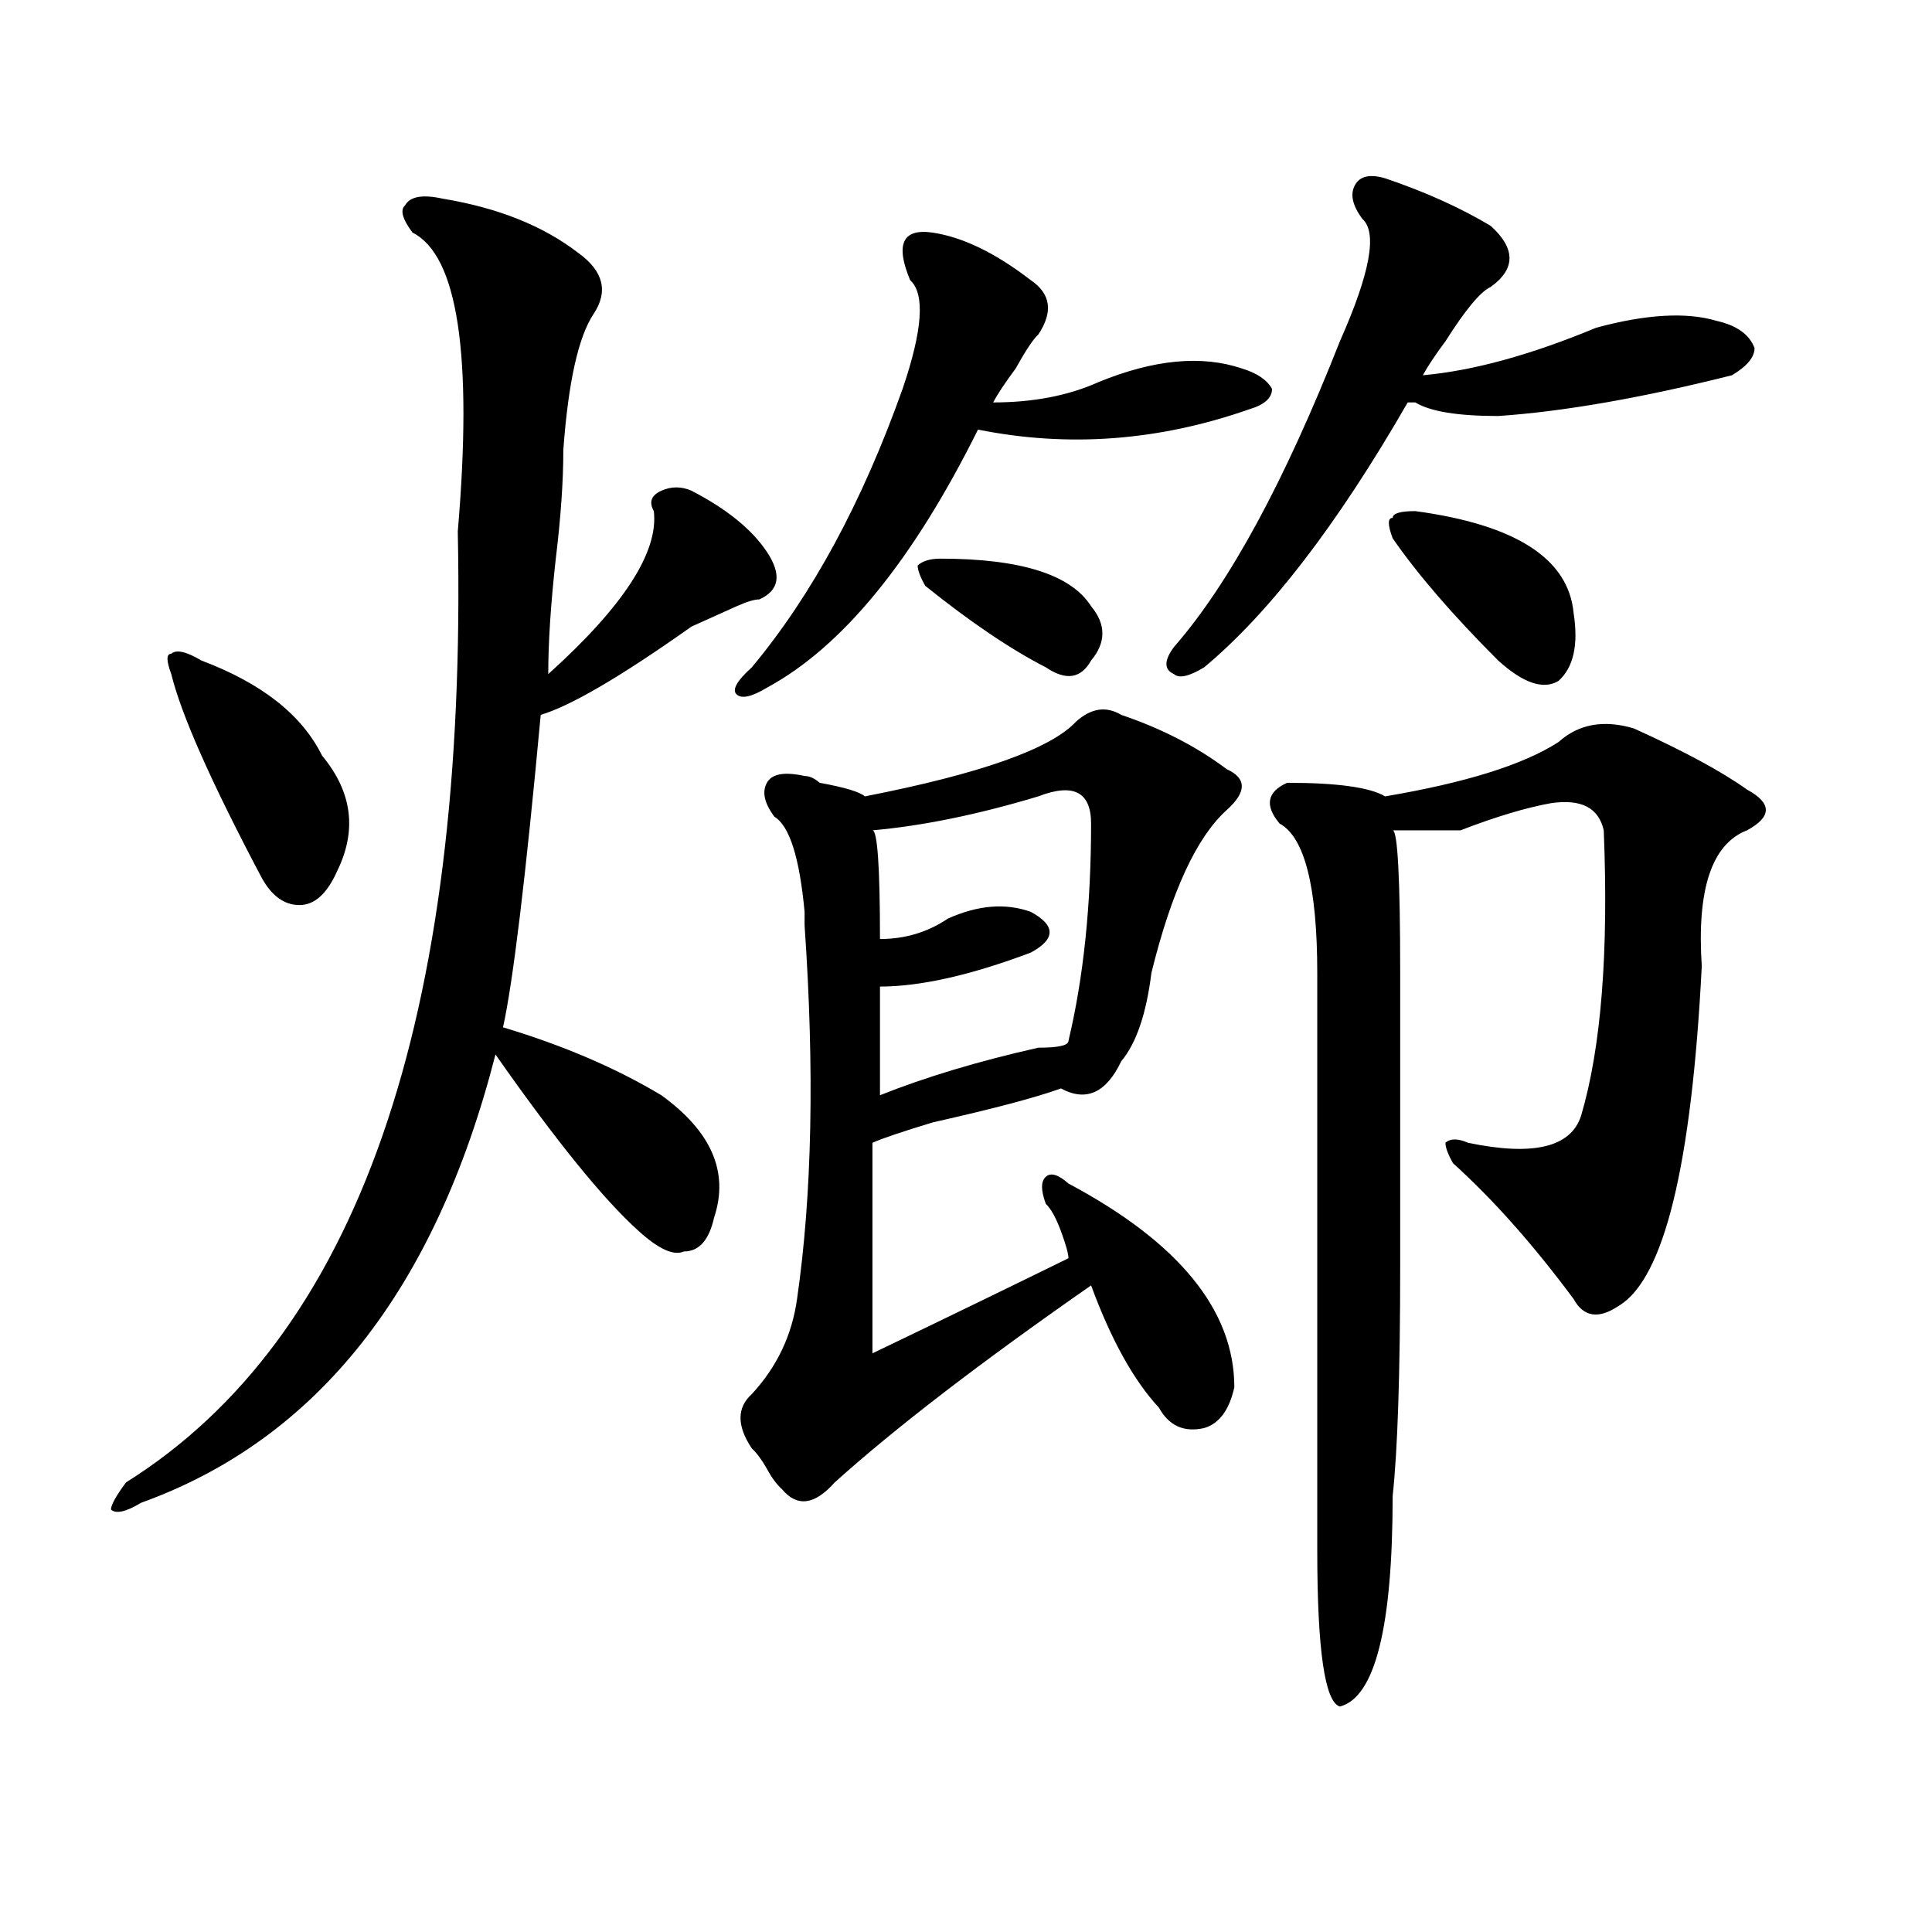
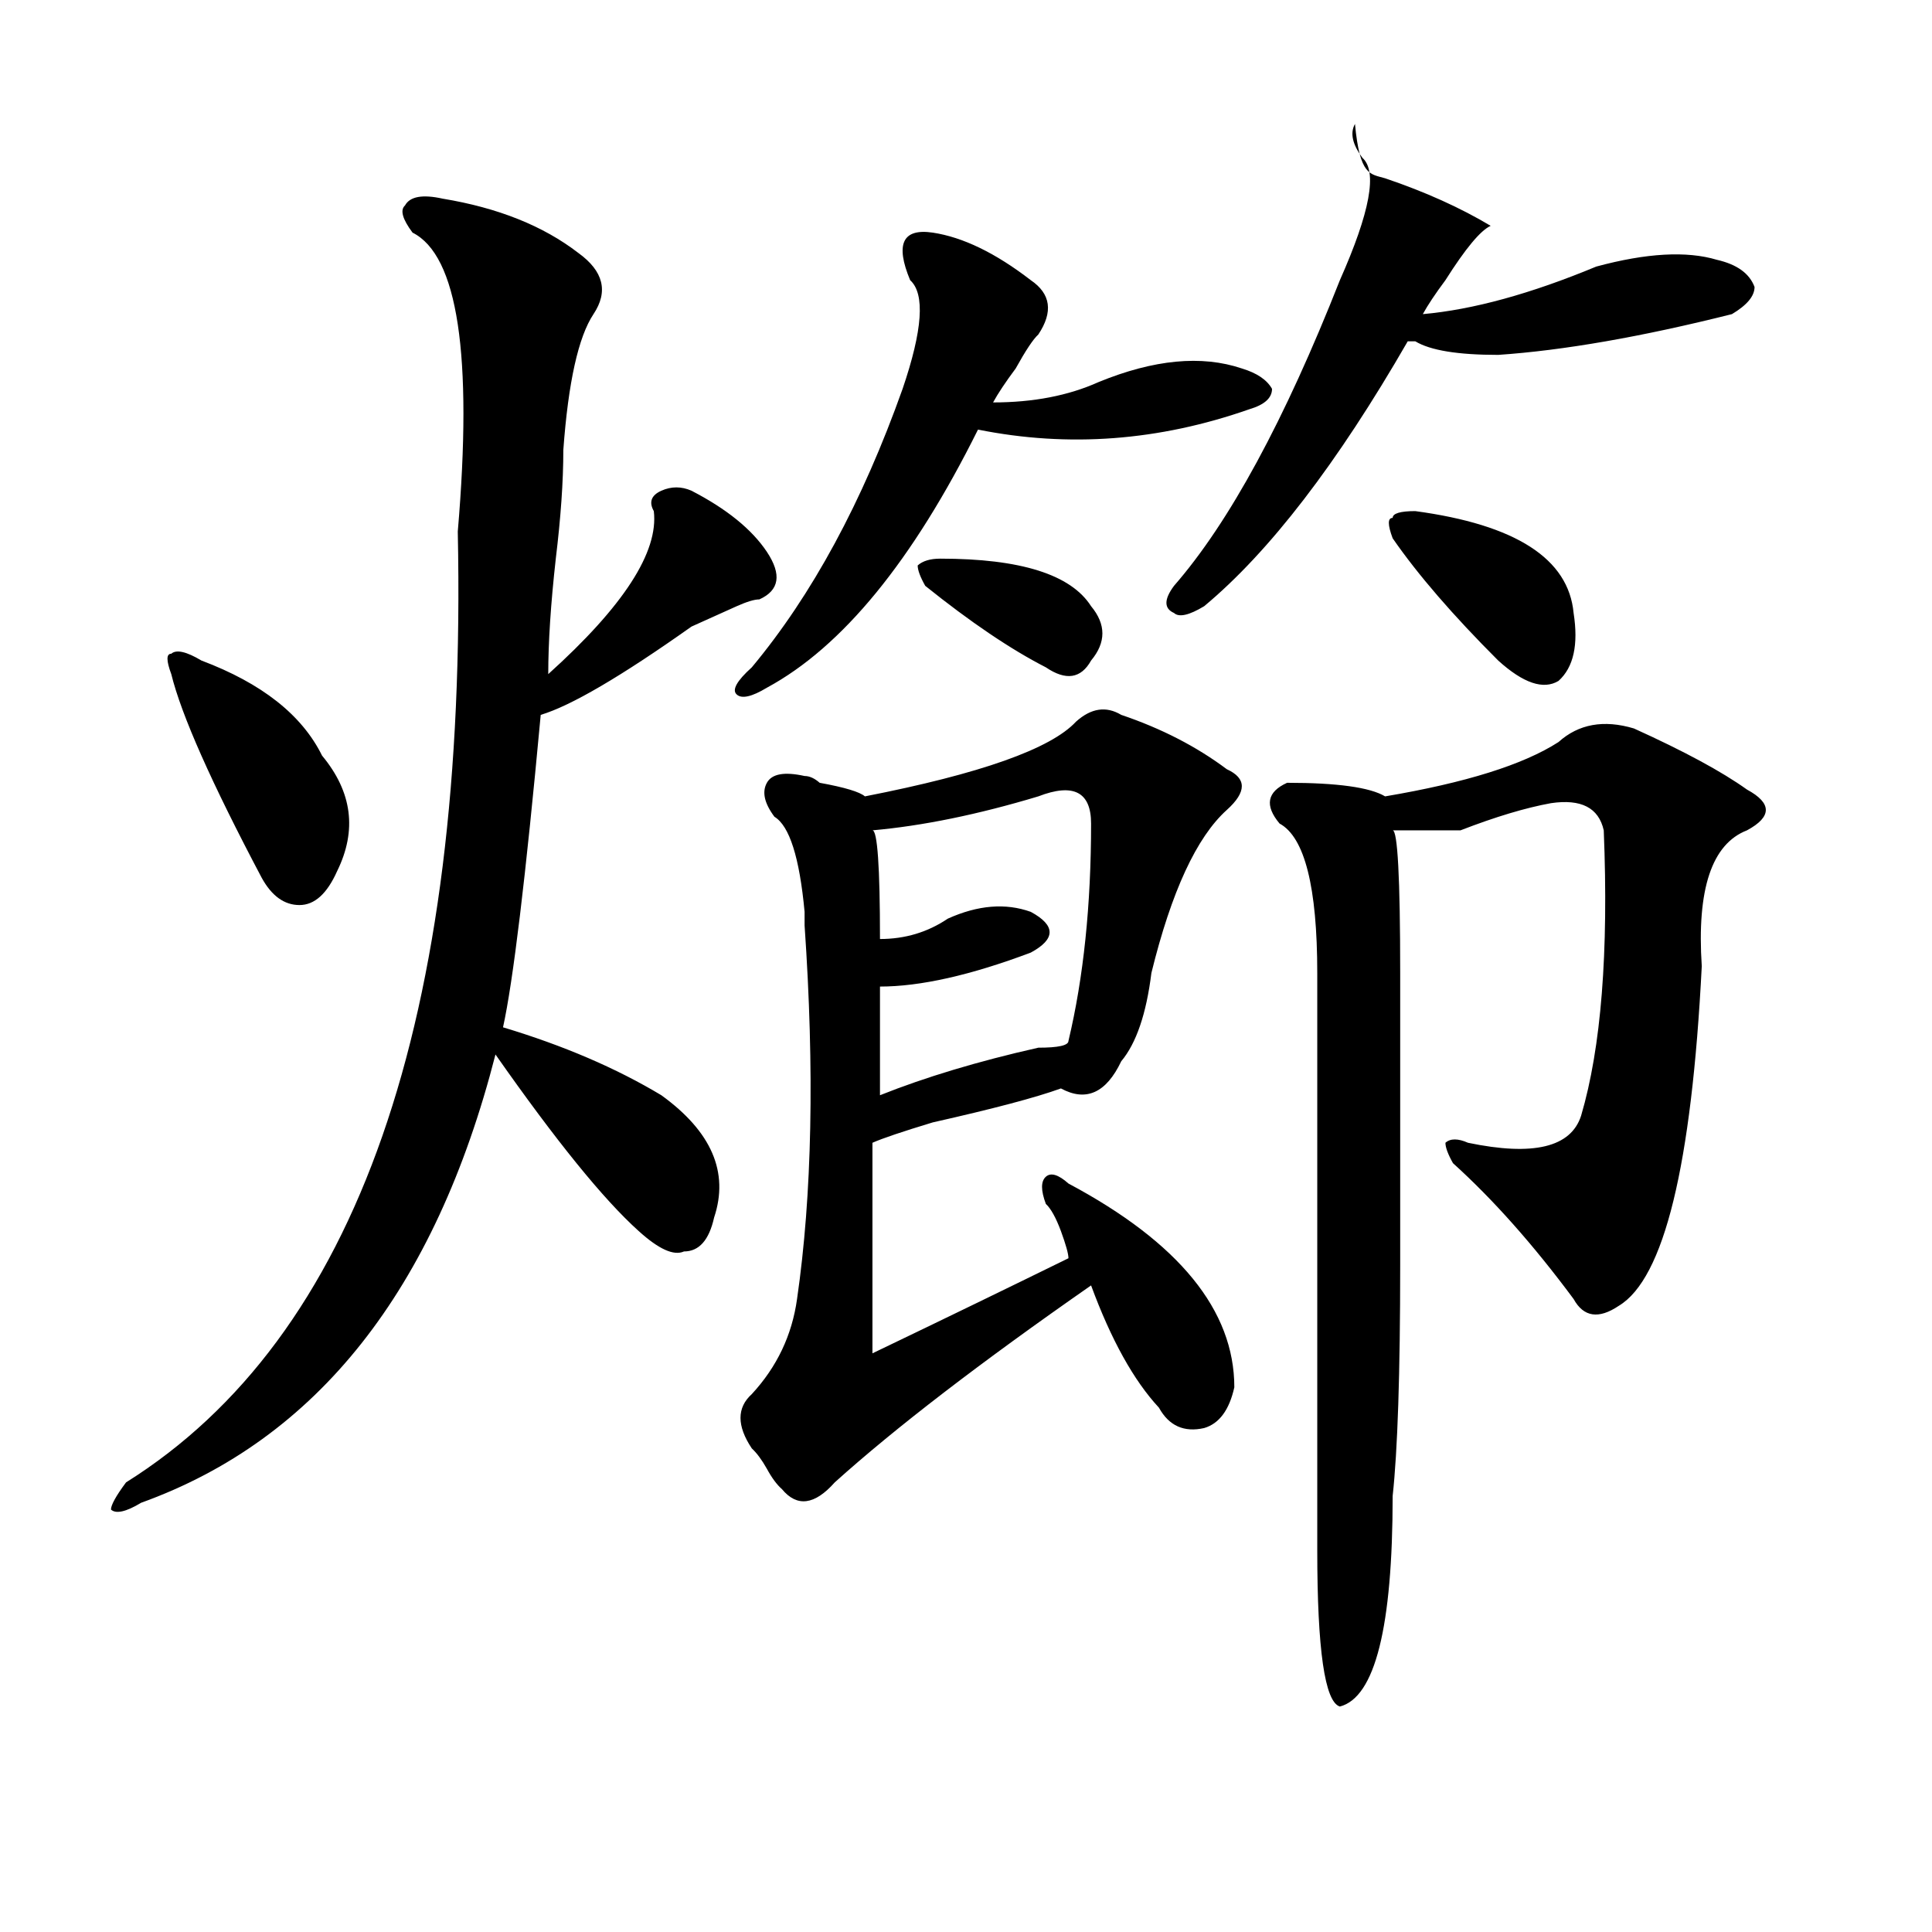
<svg xmlns="http://www.w3.org/2000/svg" version="1.1" id="图层_1" x="0px" y="0px" width="1000px" height="1000px" viewBox="0 0 1000 1000" enable-background="new 0 0 1000 1000" xml:space="preserve">
-   <path d="M229.141,102.828c28.597,4.725,52.011,14.063,70.242,28.125c12.987,9.394,15.609,19.94,7.805,31.641  c-7.805,11.756-13.048,35.156-15.609,70.313c0,16.425-1.341,35.156-3.902,56.25c-2.622,23.456-3.902,43.396-3.902,59.766  c39.023-35.156,57.193-63.281,54.633-84.375c-2.622-4.669-1.342-8.185,3.902-10.547c5.183-2.307,10.365-2.307,15.609,0  c18.17,9.394,31.219,19.94,39.023,31.641c7.805,11.756,6.463,19.94-3.902,24.609c-2.622,0-6.524,1.209-11.707,3.516  c-10.427,4.725-18.231,8.24-23.414,10.547c-36.462,25.818-62.438,41.034-78.047,45.703c-7.805,84.375-14.329,138.318-19.512,161.719  c31.219,9.394,58.535,21.094,81.949,35.156c25.975,18.787,35.121,39.881,27.316,63.281c-2.622,11.756-7.805,17.578-15.609,17.578  c-5.244,2.362-13.049-1.153-23.414-10.547c-18.231-16.369-42.926-46.856-74.145-91.406  c-31.219,121.894-92.376,199.237-183.41,232.031c-7.805,4.725-13.048,5.878-15.609,3.516c0-2.307,2.562-7.031,7.805-14.063  C184.874,692.3,242.128,528.219,236.945,275.094c7.805-91.406,0-142.932-23.414-154.688c-5.243-7.031-6.524-11.7-3.902-14.063  C212.19,101.675,218.714,100.521,229.141,102.828z M104.266,341.891c31.219,11.756,52.011,28.125,62.438,49.219  c15.609,18.787,18.171,38.672,7.805,59.766c-5.243,11.756-11.707,17.578-19.512,17.578s-14.329-4.669-19.512-14.063  c-26.036-49.219-41.646-84.375-46.828-105.469c-2.622-7.031-2.622-10.547,0-10.547C91.218,336.068,96.461,337.222,104.266,341.891z   M482.793,120.406c15.609,2.362,32.499,10.547,50.73,24.609c10.365,7.031,11.707,16.425,3.902,28.125  c-2.622,2.362-6.524,8.24-11.707,17.578c-5.244,7.031-9.146,12.909-11.707,17.578c20.792,0,39.023-3.516,54.633-10.547  c28.597-11.7,53.291-14.063,74.145-7.031c7.805,2.362,12.987,5.878,15.609,10.547c0,4.725-3.902,8.24-11.707,10.547  c-46.828,16.425-93.656,19.94-140.484,10.547c-33.841,68.006-70.242,112.5-109.266,133.594c-7.805,4.725-13.049,5.878-15.609,3.516  c-2.622-2.307,0-7.031,7.805-14.063c31.219-37.463,57.193-85.528,78.047-144.141c10.365-30.432,11.707-49.219,3.902-56.25  C463.281,126.284,467.184,118.1,482.793,120.406z M580.352,370.016c20.792,7.031,39.023,16.425,54.633,28.125  c10.365,4.725,10.365,11.756,0,21.094c-15.609,14.063-28.658,42.188-39.023,84.375c-2.622,21.094-7.805,36.365-15.609,45.703  c-7.805,16.425-18.231,21.094-31.219,14.063c-13.049,4.725-35.121,10.547-66.34,17.578c-15.609,4.725-26.036,8.24-31.219,10.547  c0,37.519,0,73.828,0,108.984c39.023-18.731,72.803-35.156,101.461-49.219c0-2.307-1.342-7.031-3.902-14.063  c-2.622-7.031-5.244-11.7-7.805-14.063c-2.622-7.031-2.622-11.7,0-14.063c2.561-2.307,6.463-1.153,11.707,3.516  c57.193,30.487,85.852,65.644,85.852,105.469c-2.622,11.756-7.805,18.787-15.609,21.094c-10.427,2.362-18.231-1.153-23.414-10.547  c-13.049-14.063-24.756-35.156-35.121-63.281c-57.255,39.881-101.461,73.828-132.68,101.953  c-10.427,11.756-19.512,12.909-27.316,3.516c-2.622-2.307-5.244-5.822-7.805-10.547c-2.622-4.669-5.244-8.185-7.805-10.547  c-7.805-11.7-7.805-21.094,0-28.125c12.987-14.063,20.792-30.432,23.414-49.219c7.805-53.888,9.085-118.322,3.902-193.359  c0-2.307,0-4.669,0-7.031c-2.622-28.125-7.805-44.494-15.609-49.219c-5.244-7.031-6.524-12.854-3.902-17.578  c2.561-4.669,9.085-5.822,19.512-3.516c2.561,0,5.183,1.209,7.805,3.516c12.987,2.362,20.792,4.725,23.414,7.031  c59.815-11.7,96.217-24.609,109.266-38.672C564.742,366.5,572.547,365.347,580.352,370.016z M564.742,426.266  c0-16.369-9.146-21.094-27.316-14.063c-31.219,9.394-59.877,15.271-85.852,17.578c2.561,0,3.902,18.787,3.902,56.25  c12.987,0,24.694-3.516,35.121-10.547c15.609-7.031,29.877-8.185,42.926-3.516c12.987,7.031,12.987,14.063,0,21.094  c-31.219,11.756-57.255,17.578-78.047,17.578v56.25c23.414-9.338,50.73-17.578,81.949-24.609c10.365,0,15.609-1.153,15.609-3.516  C560.84,505.972,564.742,468.453,564.742,426.266z M486.695,289.156c41.584,0,67.62,8.24,78.047,24.609  c7.805,9.394,7.805,18.787,0,28.125c-5.244,9.394-13.049,10.547-23.414,3.516c-18.231-9.338-39.023-23.4-62.438-42.188  c-2.622-4.669-3.902-8.185-3.902-10.547C477.549,290.365,481.451,289.156,486.695,289.156z M716.934,92.281  c20.792,7.031,39.023,15.271,54.633,24.609c12.987,11.756,12.987,22.303,0,31.641c-5.244,2.362-13.049,11.756-23.414,28.125  c-5.244,7.031-9.146,12.909-11.707,17.578c25.975-2.307,55.913-10.547,89.754-24.609c25.975-7.031,46.828-8.185,62.438-3.516  c10.365,2.362,16.89,7.031,19.512,14.063c0,4.725-3.902,9.394-11.707,14.063c-46.828,11.756-87.193,18.787-120.973,21.094  c-20.854,0-35.121-2.307-42.926-7.031h-3.902c-36.463,63.281-71.584,108.984-105.363,137.109  c-7.805,4.725-13.049,5.878-15.609,3.516c-5.244-2.307-5.244-7.031,0-14.063c28.597-32.794,57.193-85.528,85.852-158.203  c15.609-35.156,19.512-56.25,11.707-63.281c-5.244-7.031-6.524-12.854-3.902-17.578C703.885,91.128,709.129,89.975,716.934,92.281z   M845.711,377.047c25.975,11.756,45.486,22.303,58.535,31.641c12.987,7.031,12.987,14.063,0,21.094  c-18.231,7.031-26.036,30.487-23.414,70.313c-5.244,103.162-19.512,161.719-42.926,175.781c-10.427,7.031-18.231,5.878-23.414-3.516  c-20.854-28.125-41.646-51.525-62.438-70.313c-2.622-4.669-3.902-8.185-3.902-10.547c2.561-2.307,6.463-2.307,11.707,0  c33.779,7.031,53.291,2.362,58.535-14.063c10.365-35.156,14.268-84.375,11.707-147.656c-2.622-11.7-11.707-16.369-27.316-14.063  c-13.049,2.362-28.658,7.031-46.828,14.063c-10.427,0-22.134,0-35.121,0c2.561,0,3.902,24.609,3.902,73.828  c0,37.519,0,87.891,0,151.172c0,56.25-1.342,96.131-3.902,119.531c0,67.95-9.146,104.26-27.316,108.984  c-7.805-2.362-11.707-29.334-11.707-80.859c0-60.919,0-160.51,0-298.828c0-44.494-6.524-70.313-19.512-77.344  c-7.805-9.338-6.524-16.369,3.902-21.094c25.975,0,42.926,2.362,50.73,7.031c41.584-7.031,71.522-16.369,89.754-28.125  C817.053,374.74,830.102,372.378,845.711,377.047z M732.543,264.547c52.011,7.031,79.327,24.609,81.949,52.734  c2.561,16.425,0,28.125-7.805,35.156c-7.805,4.725-18.231,1.209-31.219-10.547c-23.414-23.4-41.646-44.494-54.633-63.281  c-2.622-7.031-2.622-10.547,0-10.547C720.836,265.756,724.738,264.547,732.543,264.547z" />
+   <path d="M229.141,102.828c28.597,4.725,52.011,14.063,70.242,28.125c12.987,9.394,15.609,19.94,7.805,31.641  c-7.805,11.756-13.048,35.156-15.609,70.313c0,16.425-1.341,35.156-3.902,56.25c-2.622,23.456-3.902,43.396-3.902,59.766  c39.023-35.156,57.193-63.281,54.633-84.375c-2.622-4.669-1.342-8.185,3.902-10.547c5.183-2.307,10.365-2.307,15.609,0  c18.17,9.394,31.219,19.94,39.023,31.641c7.805,11.756,6.463,19.94-3.902,24.609c-2.622,0-6.524,1.209-11.707,3.516  c-10.427,4.725-18.231,8.24-23.414,10.547c-36.462,25.818-62.438,41.034-78.047,45.703c-7.805,84.375-14.329,138.318-19.512,161.719  c31.219,9.394,58.535,21.094,81.949,35.156c25.975,18.787,35.121,39.881,27.316,63.281c-2.622,11.756-7.805,17.578-15.609,17.578  c-5.244,2.362-13.049-1.153-23.414-10.547c-18.231-16.369-42.926-46.856-74.145-91.406  c-31.219,121.894-92.376,199.237-183.41,232.031c-7.805,4.725-13.048,5.878-15.609,3.516c0-2.307,2.562-7.031,7.805-14.063  C184.874,692.3,242.128,528.219,236.945,275.094c7.805-91.406,0-142.932-23.414-154.688c-5.243-7.031-6.524-11.7-3.902-14.063  C212.19,101.675,218.714,100.521,229.141,102.828z M104.266,341.891c31.219,11.756,52.011,28.125,62.438,49.219  c15.609,18.787,18.171,38.672,7.805,59.766c-5.243,11.756-11.707,17.578-19.512,17.578s-14.329-4.669-19.512-14.063  c-26.036-49.219-41.646-84.375-46.828-105.469c-2.622-7.031-2.622-10.547,0-10.547C91.218,336.068,96.461,337.222,104.266,341.891z   M482.793,120.406c15.609,2.362,32.499,10.547,50.73,24.609c10.365,7.031,11.707,16.425,3.902,28.125  c-2.622,2.362-6.524,8.24-11.707,17.578c-5.244,7.031-9.146,12.909-11.707,17.578c20.792,0,39.023-3.516,54.633-10.547  c28.597-11.7,53.291-14.063,74.145-7.031c7.805,2.362,12.987,5.878,15.609,10.547c0,4.725-3.902,8.24-11.707,10.547  c-46.828,16.425-93.656,19.94-140.484,10.547c-33.841,68.006-70.242,112.5-109.266,133.594c-7.805,4.725-13.049,5.878-15.609,3.516  c-2.622-2.307,0-7.031,7.805-14.063c31.219-37.463,57.193-85.528,78.047-144.141c10.365-30.432,11.707-49.219,3.902-56.25  C463.281,126.284,467.184,118.1,482.793,120.406z M580.352,370.016c20.792,7.031,39.023,16.425,54.633,28.125  c10.365,4.725,10.365,11.756,0,21.094c-15.609,14.063-28.658,42.188-39.023,84.375c-2.622,21.094-7.805,36.365-15.609,45.703  c-7.805,16.425-18.231,21.094-31.219,14.063c-13.049,4.725-35.121,10.547-66.34,17.578c-15.609,4.725-26.036,8.24-31.219,10.547  c0,37.519,0,73.828,0,108.984c39.023-18.731,72.803-35.156,101.461-49.219c0-2.307-1.342-7.031-3.902-14.063  c-2.622-7.031-5.244-11.7-7.805-14.063c-2.622-7.031-2.622-11.7,0-14.063c2.561-2.307,6.463-1.153,11.707,3.516  c57.193,30.487,85.852,65.644,85.852,105.469c-2.622,11.756-7.805,18.787-15.609,21.094c-10.427,2.362-18.231-1.153-23.414-10.547  c-13.049-14.063-24.756-35.156-35.121-63.281c-57.255,39.881-101.461,73.828-132.68,101.953  c-10.427,11.756-19.512,12.909-27.316,3.516c-2.622-2.307-5.244-5.822-7.805-10.547c-2.622-4.669-5.244-8.185-7.805-10.547  c-7.805-11.7-7.805-21.094,0-28.125c12.987-14.063,20.792-30.432,23.414-49.219c7.805-53.888,9.085-118.322,3.902-193.359  c0-2.307,0-4.669,0-7.031c-2.622-28.125-7.805-44.494-15.609-49.219c-5.244-7.031-6.524-12.854-3.902-17.578  c2.561-4.669,9.085-5.822,19.512-3.516c2.561,0,5.183,1.209,7.805,3.516c12.987,2.362,20.792,4.725,23.414,7.031  c59.815-11.7,96.217-24.609,109.266-38.672C564.742,366.5,572.547,365.347,580.352,370.016z M564.742,426.266  c0-16.369-9.146-21.094-27.316-14.063c-31.219,9.394-59.877,15.271-85.852,17.578c2.561,0,3.902,18.787,3.902,56.25  c12.987,0,24.694-3.516,35.121-10.547c15.609-7.031,29.877-8.185,42.926-3.516c12.987,7.031,12.987,14.063,0,21.094  c-31.219,11.756-57.255,17.578-78.047,17.578v56.25c23.414-9.338,50.73-17.578,81.949-24.609c10.365,0,15.609-1.153,15.609-3.516  C560.84,505.972,564.742,468.453,564.742,426.266z M486.695,289.156c41.584,0,67.62,8.24,78.047,24.609  c7.805,9.394,7.805,18.787,0,28.125c-5.244,9.394-13.049,10.547-23.414,3.516c-18.231-9.338-39.023-23.4-62.438-42.188  c-2.622-4.669-3.902-8.185-3.902-10.547C477.549,290.365,481.451,289.156,486.695,289.156z M716.934,92.281  c20.792,7.031,39.023,15.271,54.633,24.609c-5.244,2.362-13.049,11.756-23.414,28.125  c-5.244,7.031-9.146,12.909-11.707,17.578c25.975-2.307,55.913-10.547,89.754-24.609c25.975-7.031,46.828-8.185,62.438-3.516  c10.365,2.362,16.89,7.031,19.512,14.063c0,4.725-3.902,9.394-11.707,14.063c-46.828,11.756-87.193,18.787-120.973,21.094  c-20.854,0-35.121-2.307-42.926-7.031h-3.902c-36.463,63.281-71.584,108.984-105.363,137.109  c-7.805,4.725-13.049,5.878-15.609,3.516c-5.244-2.307-5.244-7.031,0-14.063c28.597-32.794,57.193-85.528,85.852-158.203  c15.609-35.156,19.512-56.25,11.707-63.281c-5.244-7.031-6.524-12.854-3.902-17.578C703.885,91.128,709.129,89.975,716.934,92.281z   M845.711,377.047c25.975,11.756,45.486,22.303,58.535,31.641c12.987,7.031,12.987,14.063,0,21.094  c-18.231,7.031-26.036,30.487-23.414,70.313c-5.244,103.162-19.512,161.719-42.926,175.781c-10.427,7.031-18.231,5.878-23.414-3.516  c-20.854-28.125-41.646-51.525-62.438-70.313c-2.622-4.669-3.902-8.185-3.902-10.547c2.561-2.307,6.463-2.307,11.707,0  c33.779,7.031,53.291,2.362,58.535-14.063c10.365-35.156,14.268-84.375,11.707-147.656c-2.622-11.7-11.707-16.369-27.316-14.063  c-13.049,2.362-28.658,7.031-46.828,14.063c-10.427,0-22.134,0-35.121,0c2.561,0,3.902,24.609,3.902,73.828  c0,37.519,0,87.891,0,151.172c0,56.25-1.342,96.131-3.902,119.531c0,67.95-9.146,104.26-27.316,108.984  c-7.805-2.362-11.707-29.334-11.707-80.859c0-60.919,0-160.51,0-298.828c0-44.494-6.524-70.313-19.512-77.344  c-7.805-9.338-6.524-16.369,3.902-21.094c25.975,0,42.926,2.362,50.73,7.031c41.584-7.031,71.522-16.369,89.754-28.125  C817.053,374.74,830.102,372.378,845.711,377.047z M732.543,264.547c52.011,7.031,79.327,24.609,81.949,52.734  c2.561,16.425,0,28.125-7.805,35.156c-7.805,4.725-18.231,1.209-31.219-10.547c-23.414-23.4-41.646-44.494-54.633-63.281  c-2.622-7.031-2.622-10.547,0-10.547C720.836,265.756,724.738,264.547,732.543,264.547z" />
</svg>